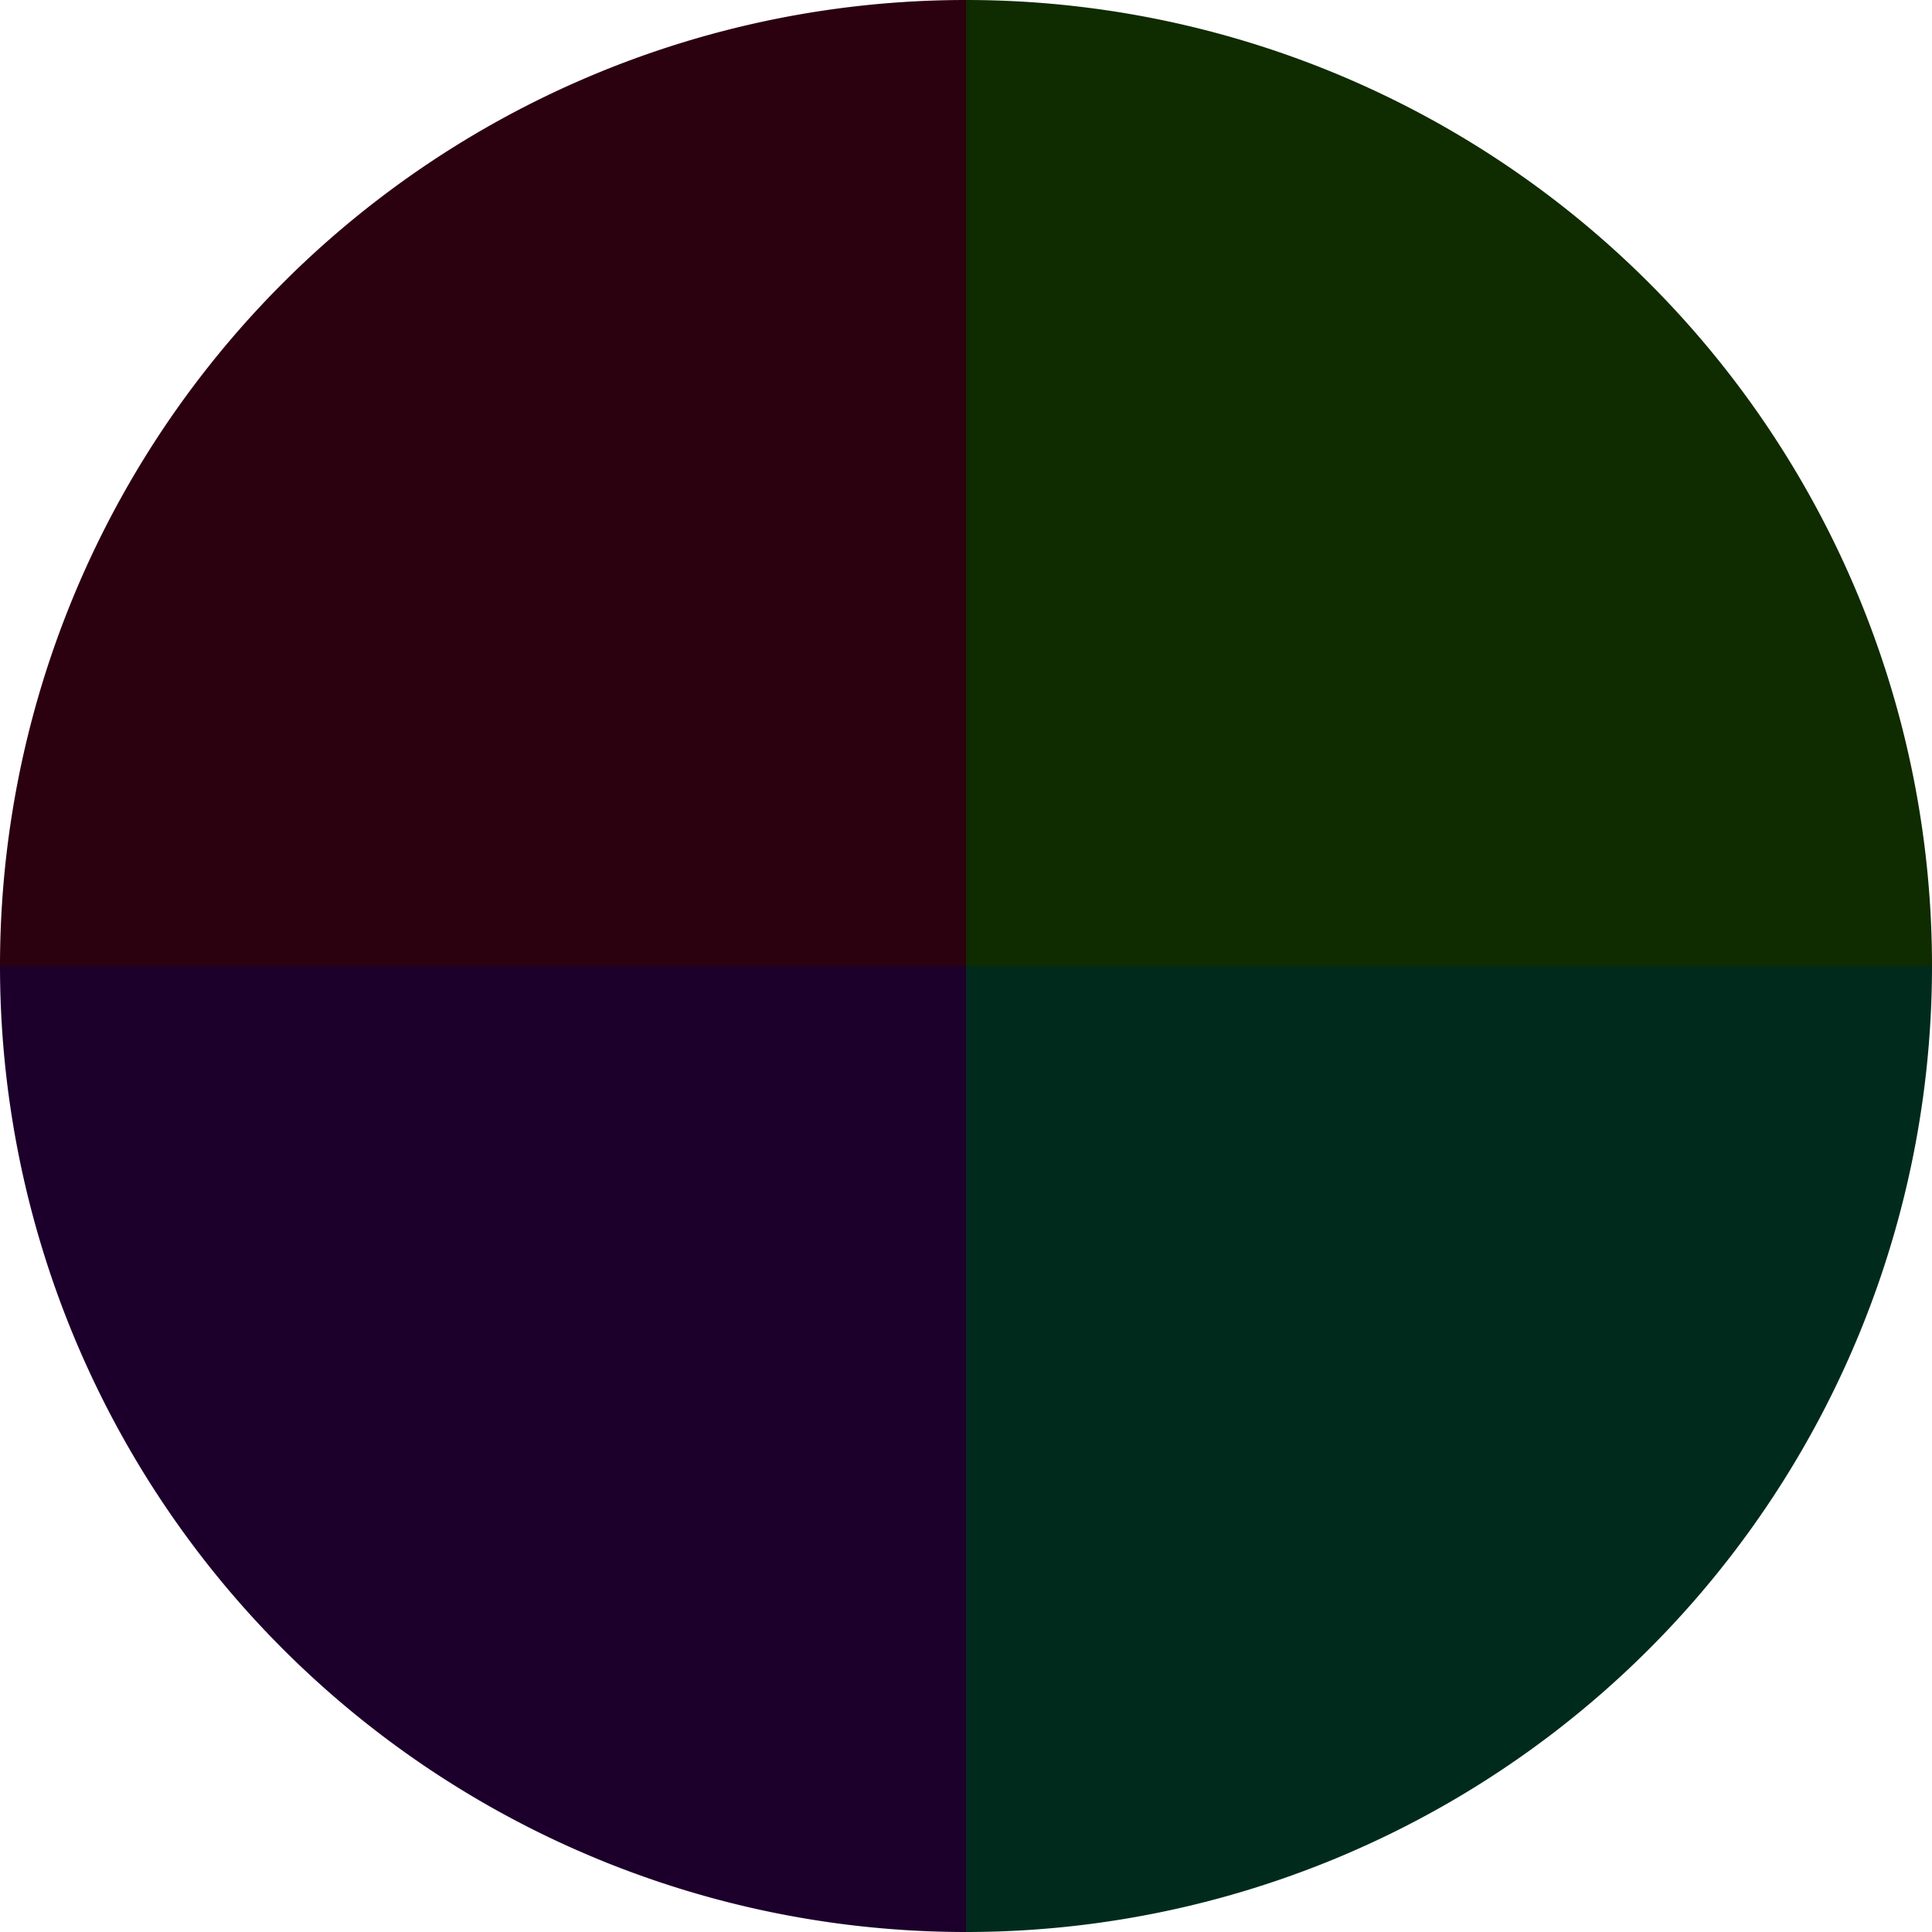
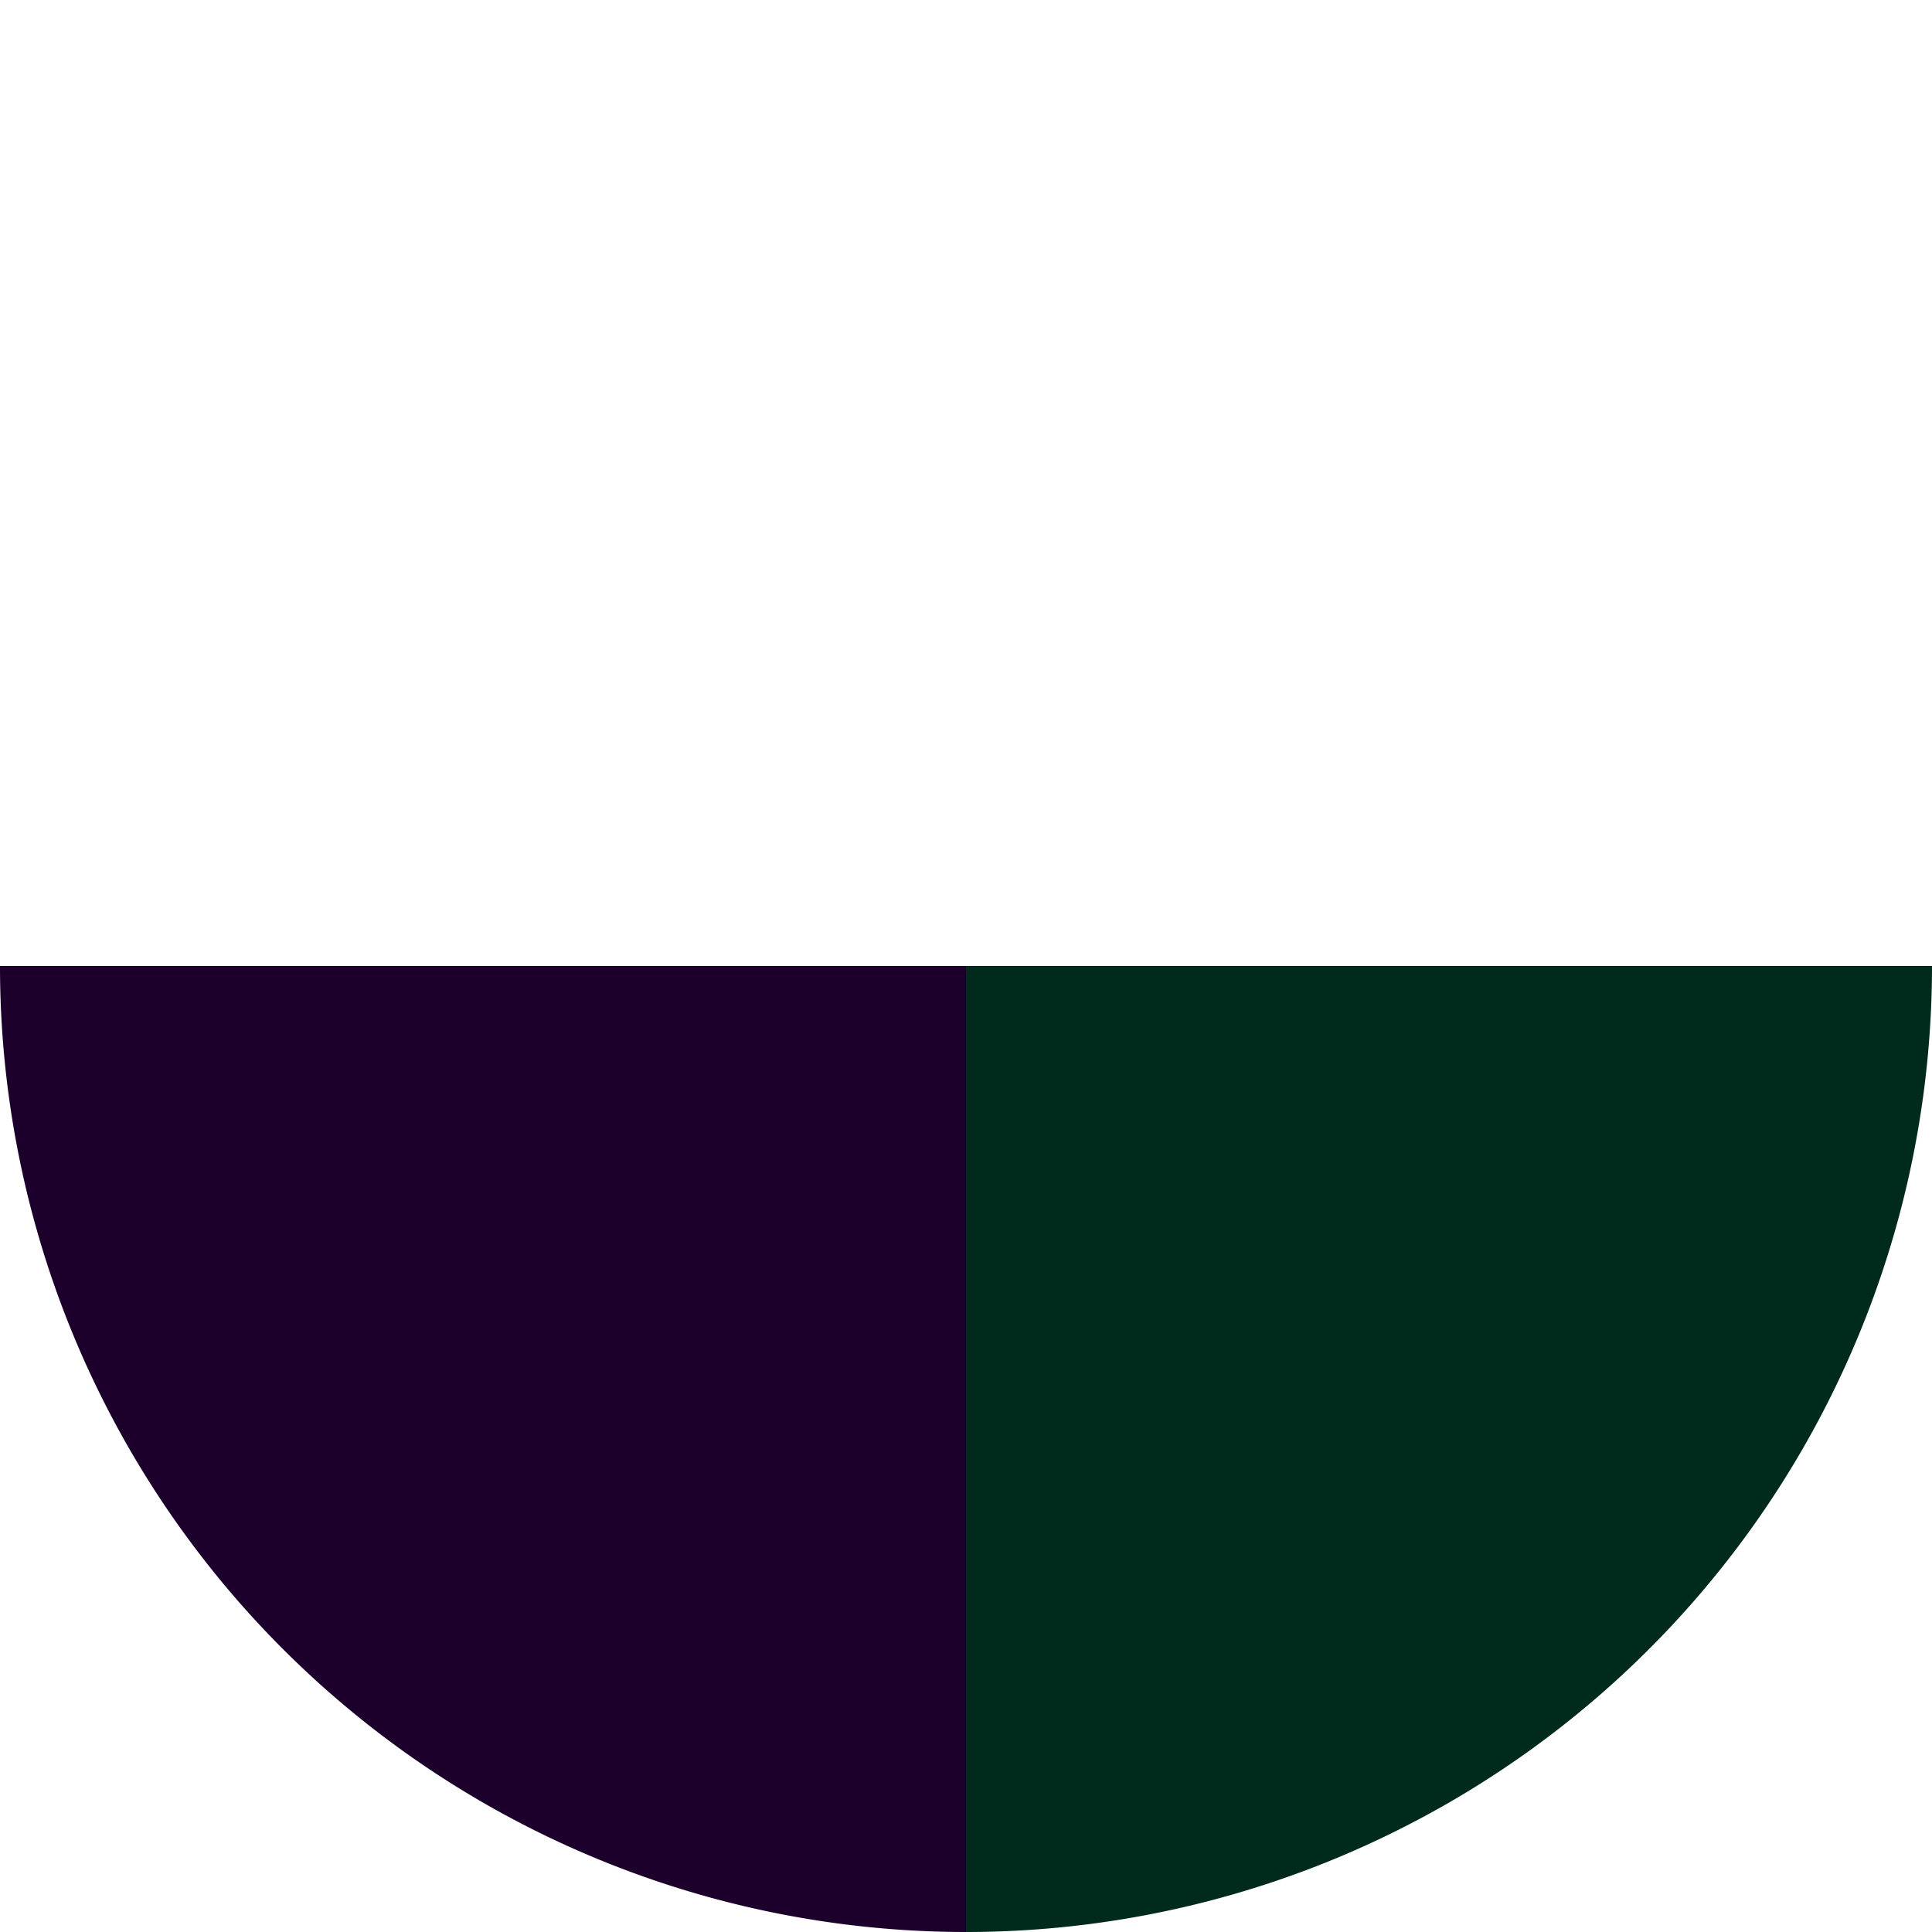
<svg xmlns="http://www.w3.org/2000/svg" width="500" height="500" viewBox="-1 -1 2 2">
-   <path d="M 0 -1               A 1,1 0 0,1 1 0             L 0,0              z" fill="#0f2b00" />
  <path d="M 1 0               A 1,1 0 0,1 0 1             L 0,0              z" fill="#002b1c" />
  <path d="M 0 1               A 1,1 0 0,1 -1 0             L 0,0              z" fill="#1c002b" />
-   <path d="M -1 0               A 1,1 0 0,1 -0 -1             L 0,0              z" fill="#2b000f" />
</svg>